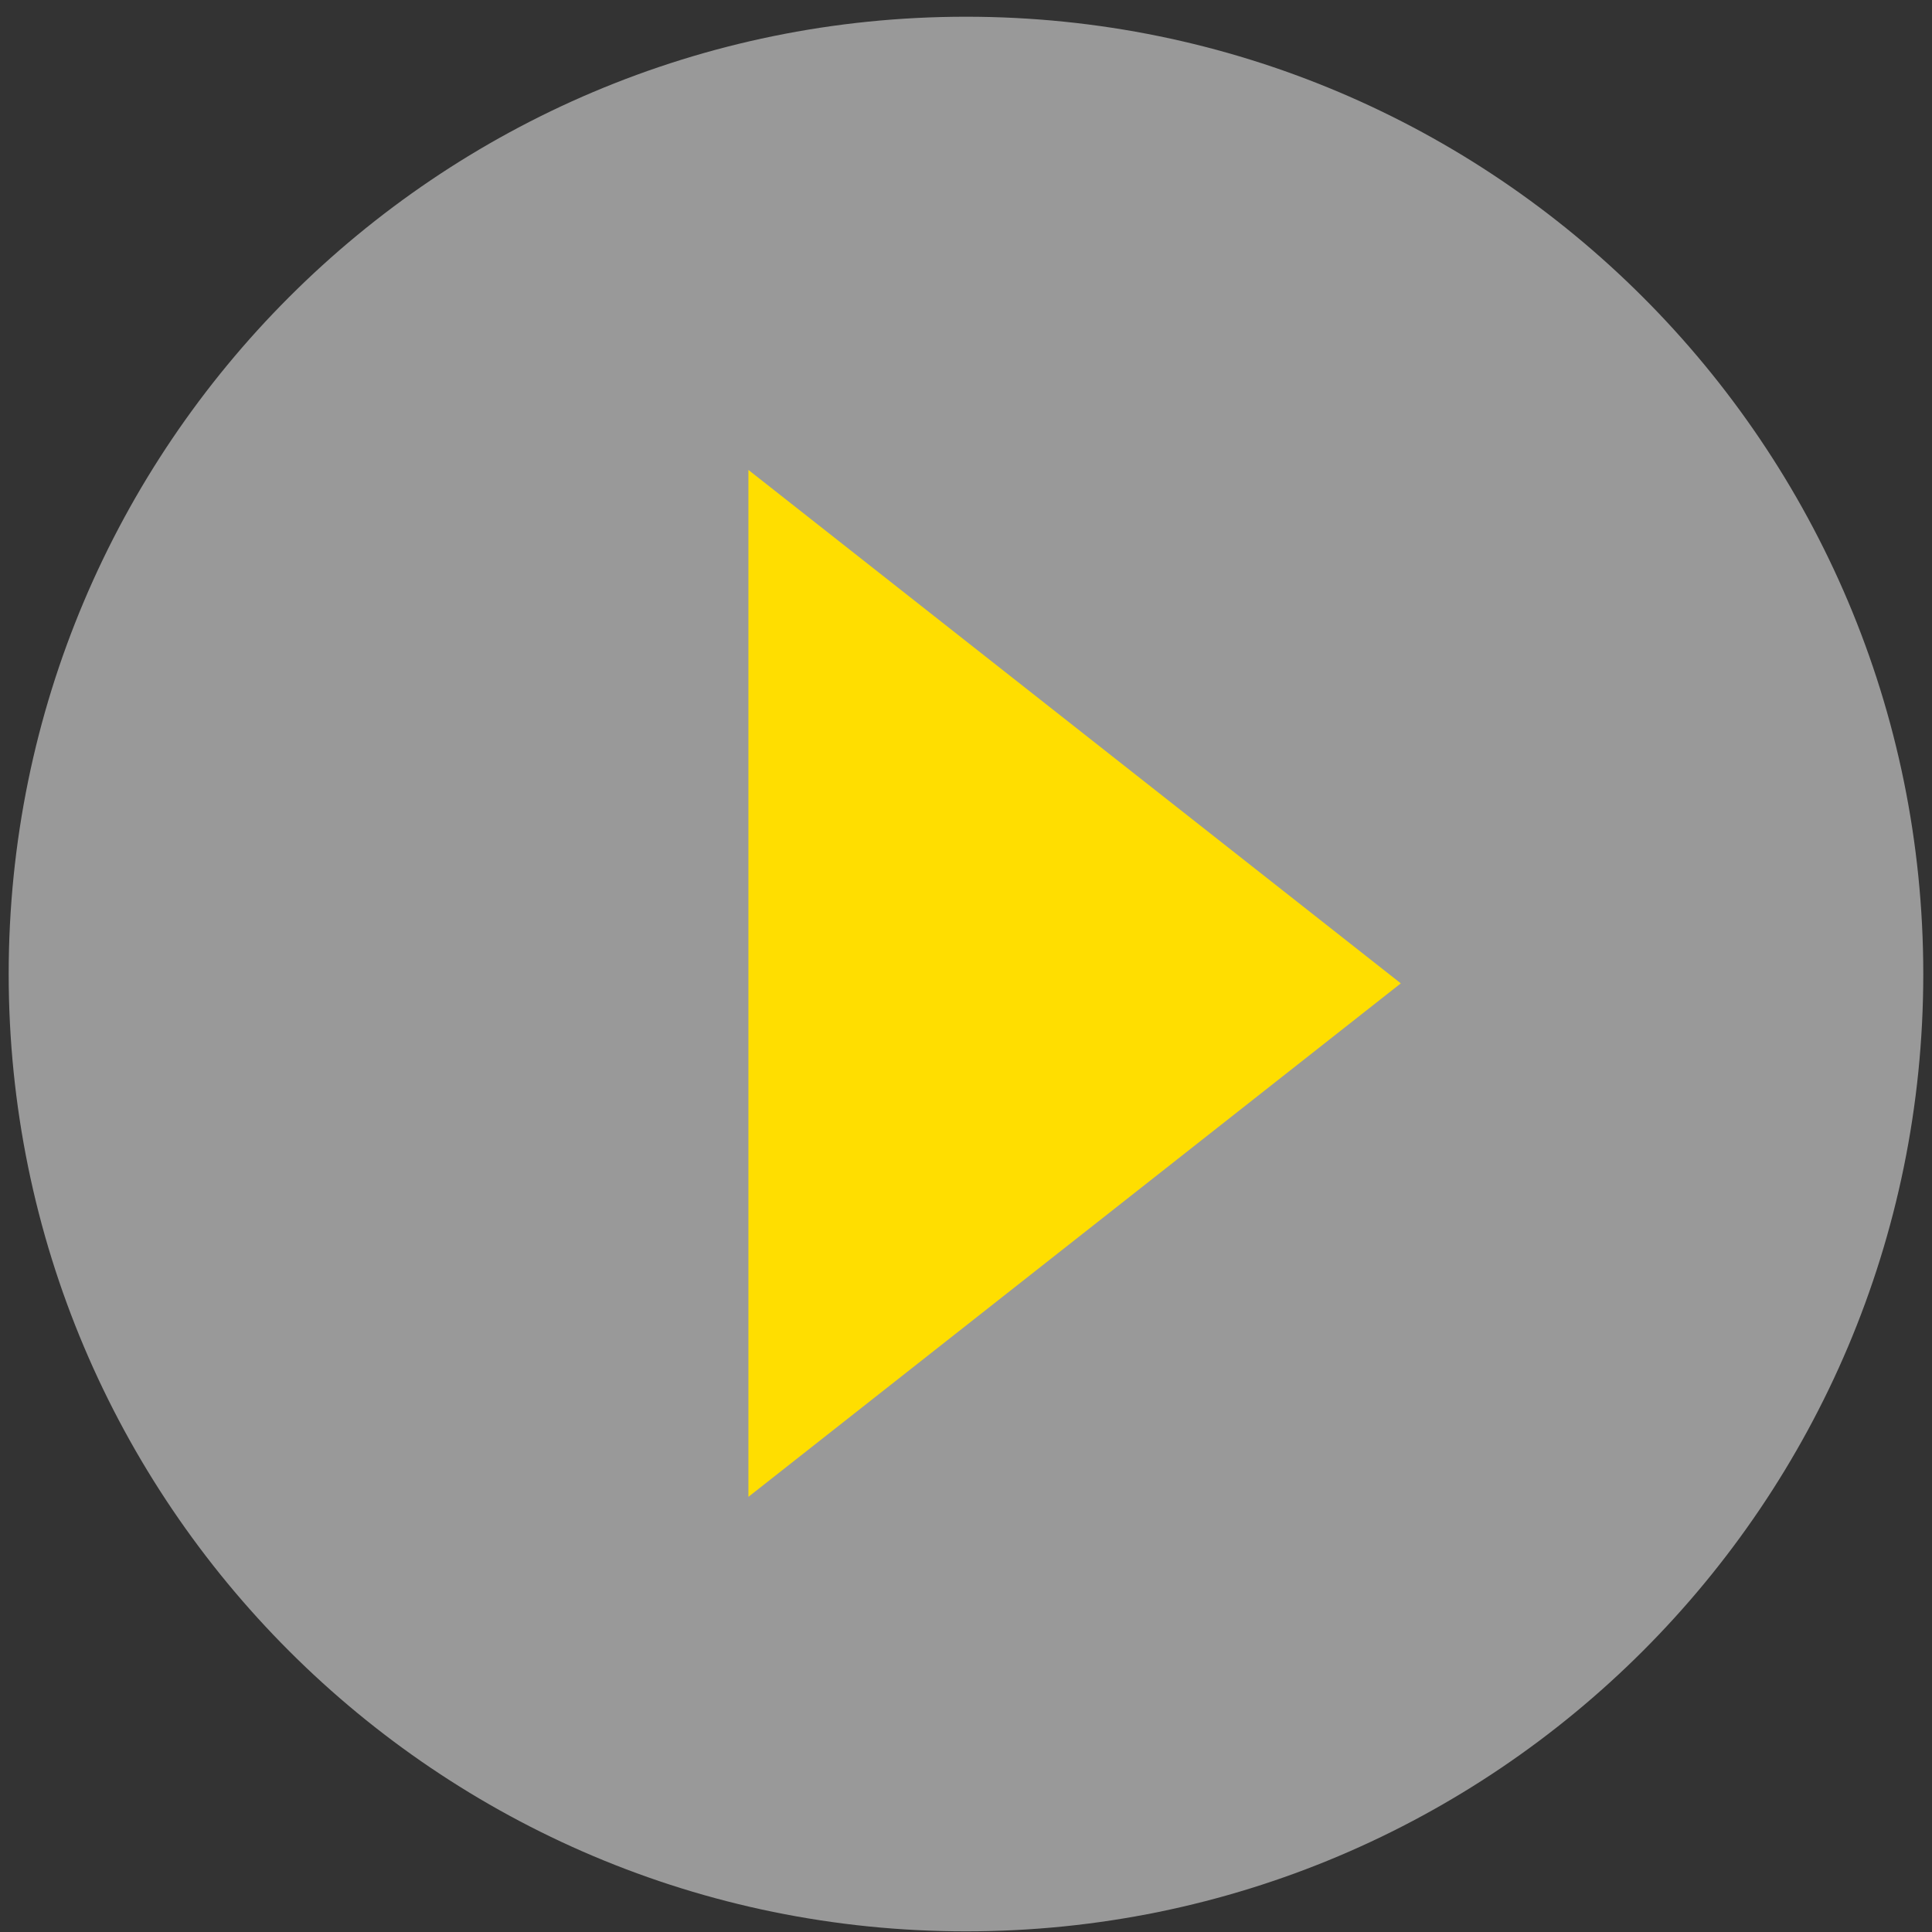
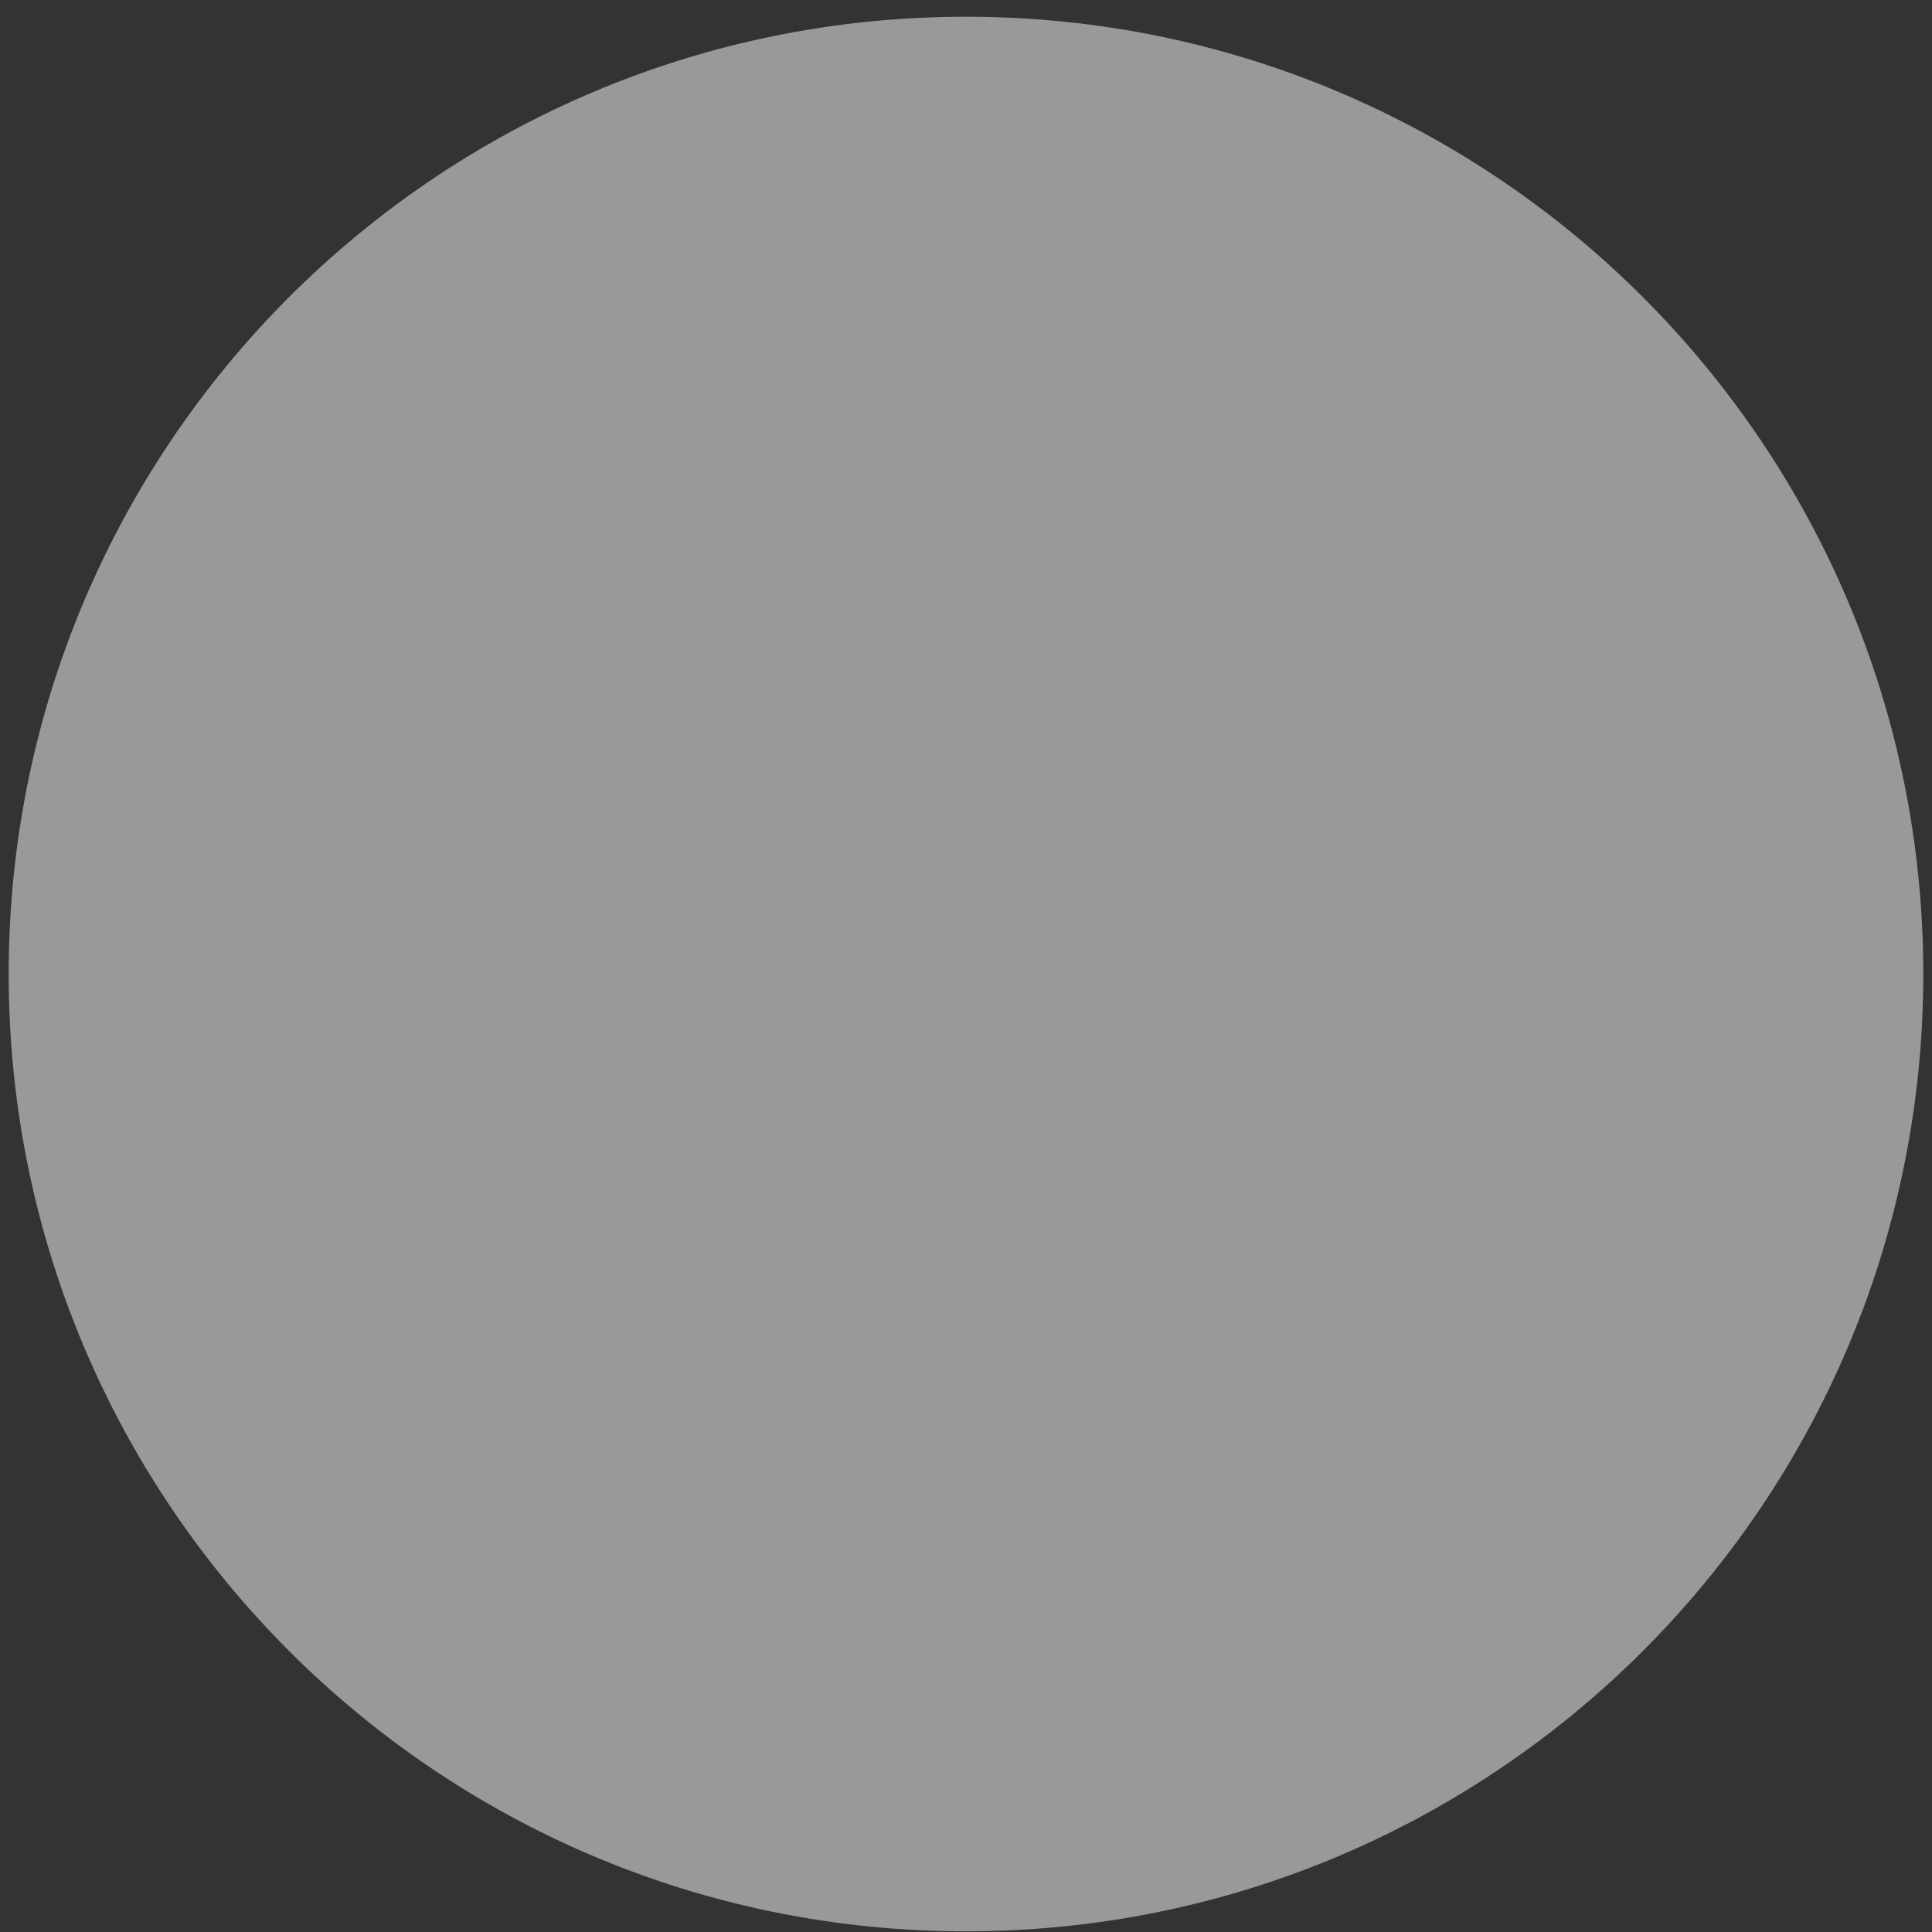
<svg xmlns="http://www.w3.org/2000/svg" width="111px" height="111px">
  <rect width="100%" height="100%" fill="#333333" stroke="none" />
  <path fill-rule="evenodd" opacity="0.502" fill="rgb(255, 255, 255)" d="M0.499,55.962 C0.499,25.586 25.123,0.961 55.499,0.961 C85.876,0.961 110.499,25.586 110.499,55.962 C110.499,86.338 85.876,110.962 55.499,110.962 C25.123,110.962 0.499,86.338 0.499,55.962 Z" />
-   <path fill-rule="evenodd" fill="rgb(255, 222, 0)" d="M42.999,26.999 L42.999,85.999 L80.481,56.498 L42.999,26.999 Z" />
</svg>